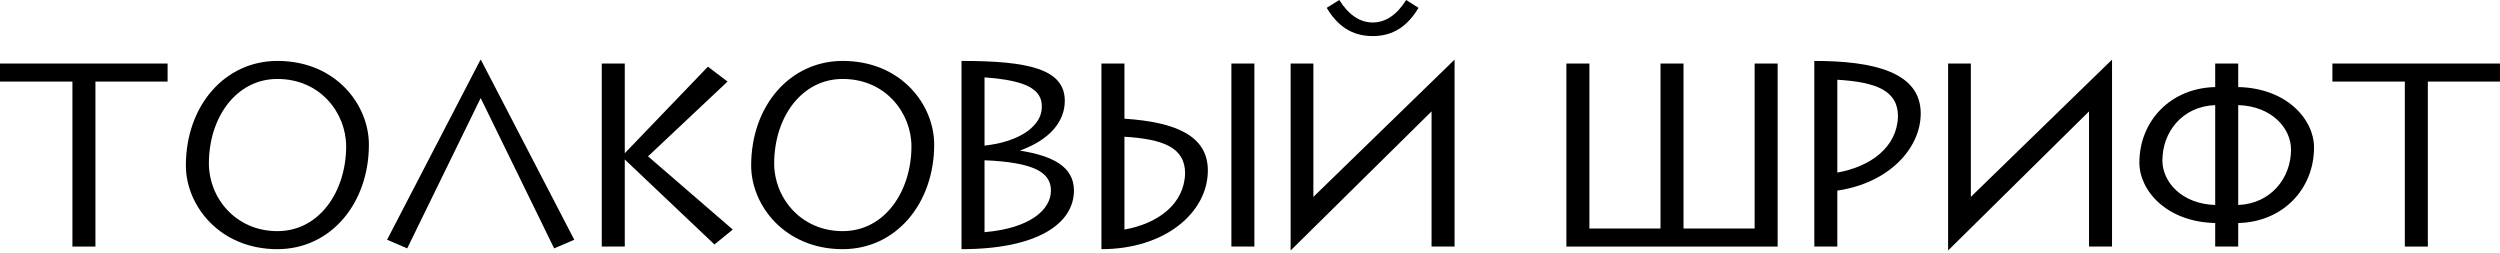
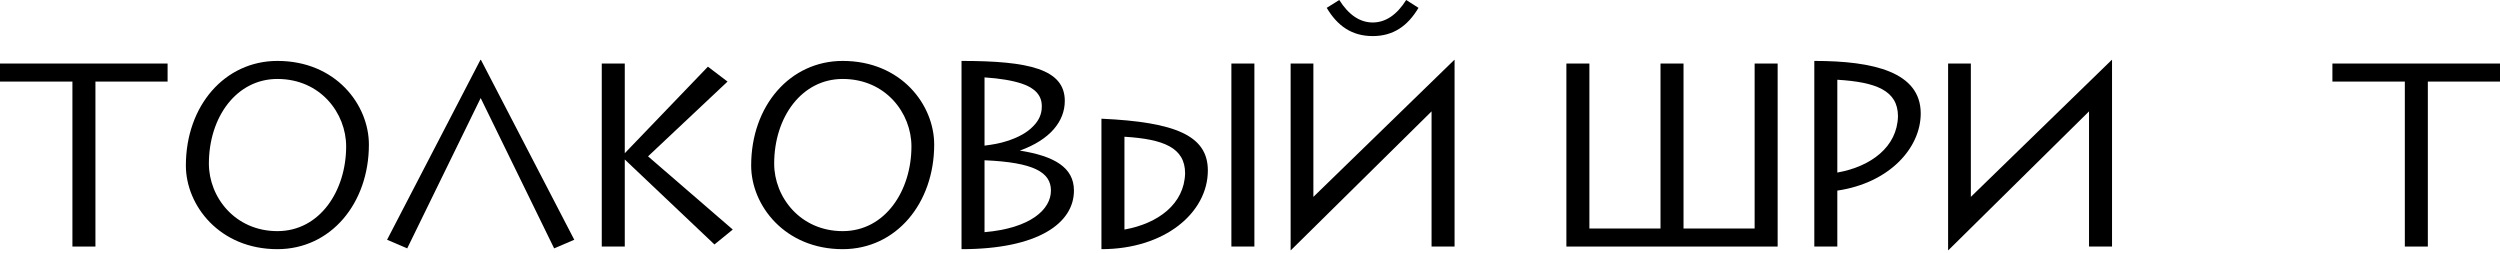
<svg xmlns="http://www.w3.org/2000/svg" width="682" height="69" viewBox="0 0 682 69" fill="none">
  <path d="M26.034 67.259H19.757V22.253H0V17.332H45.719V22.253H26.034V67.259Z" fill="black" />
  <path d="M75.671 63.051C87.297 63.051 94.43 51.996 94.43 39.942C94.43 30.884 87.44 21.54 75.671 21.54C64.544 21.54 56.984 31.882 56.984 44.649C56.984 53.779 64.117 63.051 75.671 63.051ZM75.671 67.972C59.908 67.972 50.707 56.061 50.707 45.149C50.707 28.815 61.335 16.619 75.671 16.619C91.648 16.619 100.635 28.601 100.635 39.443C100.635 55.419 90.293 67.972 75.671 67.972Z" fill="black" />
  <path d="M151.171 67.758L131.128 26.747L111.086 67.758L105.594 65.405L131.057 16.333H131.2L156.663 65.405L151.171 67.758Z" fill="black" />
  <path d="M170.438 67.259H164.161V17.332H170.438V41.796L193.119 18.188L198.468 22.253L176.786 42.652L199.895 62.623L194.902 66.689L170.438 43.508V67.259Z" fill="black" />
  <path d="M229.883 63.051C241.509 63.051 248.641 51.996 248.641 39.942C248.641 30.884 241.652 21.54 229.883 21.54C218.756 21.54 211.196 31.882 211.196 44.649C211.196 53.779 218.328 63.051 229.883 63.051ZM229.883 67.972C214.12 67.972 204.919 56.061 204.919 45.149C204.919 28.815 215.547 16.619 229.883 16.619C245.86 16.619 254.847 28.601 254.847 39.443C254.847 55.419 244.505 67.972 229.883 67.972Z" fill="black" />
  <path d="M268.579 39.728C270.861 39.443 272.858 39.086 274.57 38.515C277.78 37.517 280.205 36.162 281.845 34.45C283.414 32.881 284.199 31.098 284.199 29.172V28.887C284.199 26.105 282.416 24.036 278.778 22.824C276.211 21.968 272.858 21.397 268.579 21.112V39.728ZM262.302 67.972V16.619C280.633 16.619 290.476 18.83 290.476 27.531C290.476 33.023 286.553 38.087 278.208 41.083C287.694 42.581 292.972 45.719 292.972 51.996C292.972 60.911 283.129 67.972 262.302 67.972ZM268.579 63.336C281.132 62.267 286.695 57.131 286.695 51.996C286.695 47.003 282.059 44.293 268.579 43.722V63.336Z" fill="black" />
-   <path d="M306.749 62.623C315.95 60.983 323.082 55.633 323.296 47.288C323.296 40.227 317.305 37.945 306.749 37.303V62.623ZM300.472 67.972V17.332H306.749V32.381C320.728 33.309 329.501 37.017 329.501 46.504C329.501 57.987 317.804 67.972 300.472 67.972ZM342.197 67.259H335.921V17.332H342.197V67.259Z" fill="black" />
+   <path d="M306.749 62.623C315.95 60.983 323.082 55.633 323.296 47.288C323.296 40.227 317.305 37.945 306.749 37.303V62.623ZM300.472 67.972V17.332V32.381C320.728 33.309 329.501 37.017 329.501 46.504C329.501 57.987 317.804 67.972 300.472 67.972ZM342.197 67.259H335.921V17.332H342.197V67.259Z" fill="black" />
  <path d="M352.156 68.258H352.085V17.332H358.29V53.708L396.734 16.333H396.806V67.259H390.529V30.384L352.156 68.258ZM374.481 9.843C380.116 9.843 384.039 7.061 386.963 2.14L383.611 0C381.043 4.066 377.976 6.134 374.481 6.134C370.986 6.134 367.919 4.066 365.352 0L361.928 2.14C364.852 7.061 368.775 9.843 374.481 9.843Z" fill="black" />
  <path d="M484.941 67.259H427.31V17.332H433.587V62.338H452.987V17.332H459.264V62.338H478.664V17.332H484.941V67.259Z" fill="black" />
  <path d="M501.22 47.074C510.421 45.434 517.554 40.084 517.768 31.739C517.768 24.678 511.776 22.396 501.22 21.754V47.074ZM501.22 67.259H494.944V16.619C511.206 16.619 523.973 19.686 523.973 30.955C523.973 40.441 515.342 49.927 501.22 51.996V67.259Z" fill="black" />
  <path d="M531.513 68.258H531.442V17.332H537.647V53.708L576.091 16.333H576.162V67.259H569.886V30.384L531.513 68.258Z" fill="black" />
-   <path d="M604.307 55.919V28.672C595.249 29.029 589.9 36.09 589.9 43.793C589.9 49.642 595.178 55.633 604.307 55.919ZM610.584 55.919C619.499 55.562 624.991 48.572 624.991 40.798C624.991 34.949 619.713 28.958 610.584 28.672V55.919ZM610.584 67.259H604.307V60.84C591.041 60.555 583.623 51.996 583.623 44.364C583.623 33.166 591.968 24.036 604.307 23.751V17.332H610.584V23.751C623.85 24.036 631.268 32.595 631.268 40.227C631.268 51.425 622.923 60.555 610.584 60.84V67.259Z" fill="black" />
  <path d="M662.314 67.259H656.038V22.253H636.281V17.332H682V22.253H662.314V67.259Z" fill="black" />
</svg>